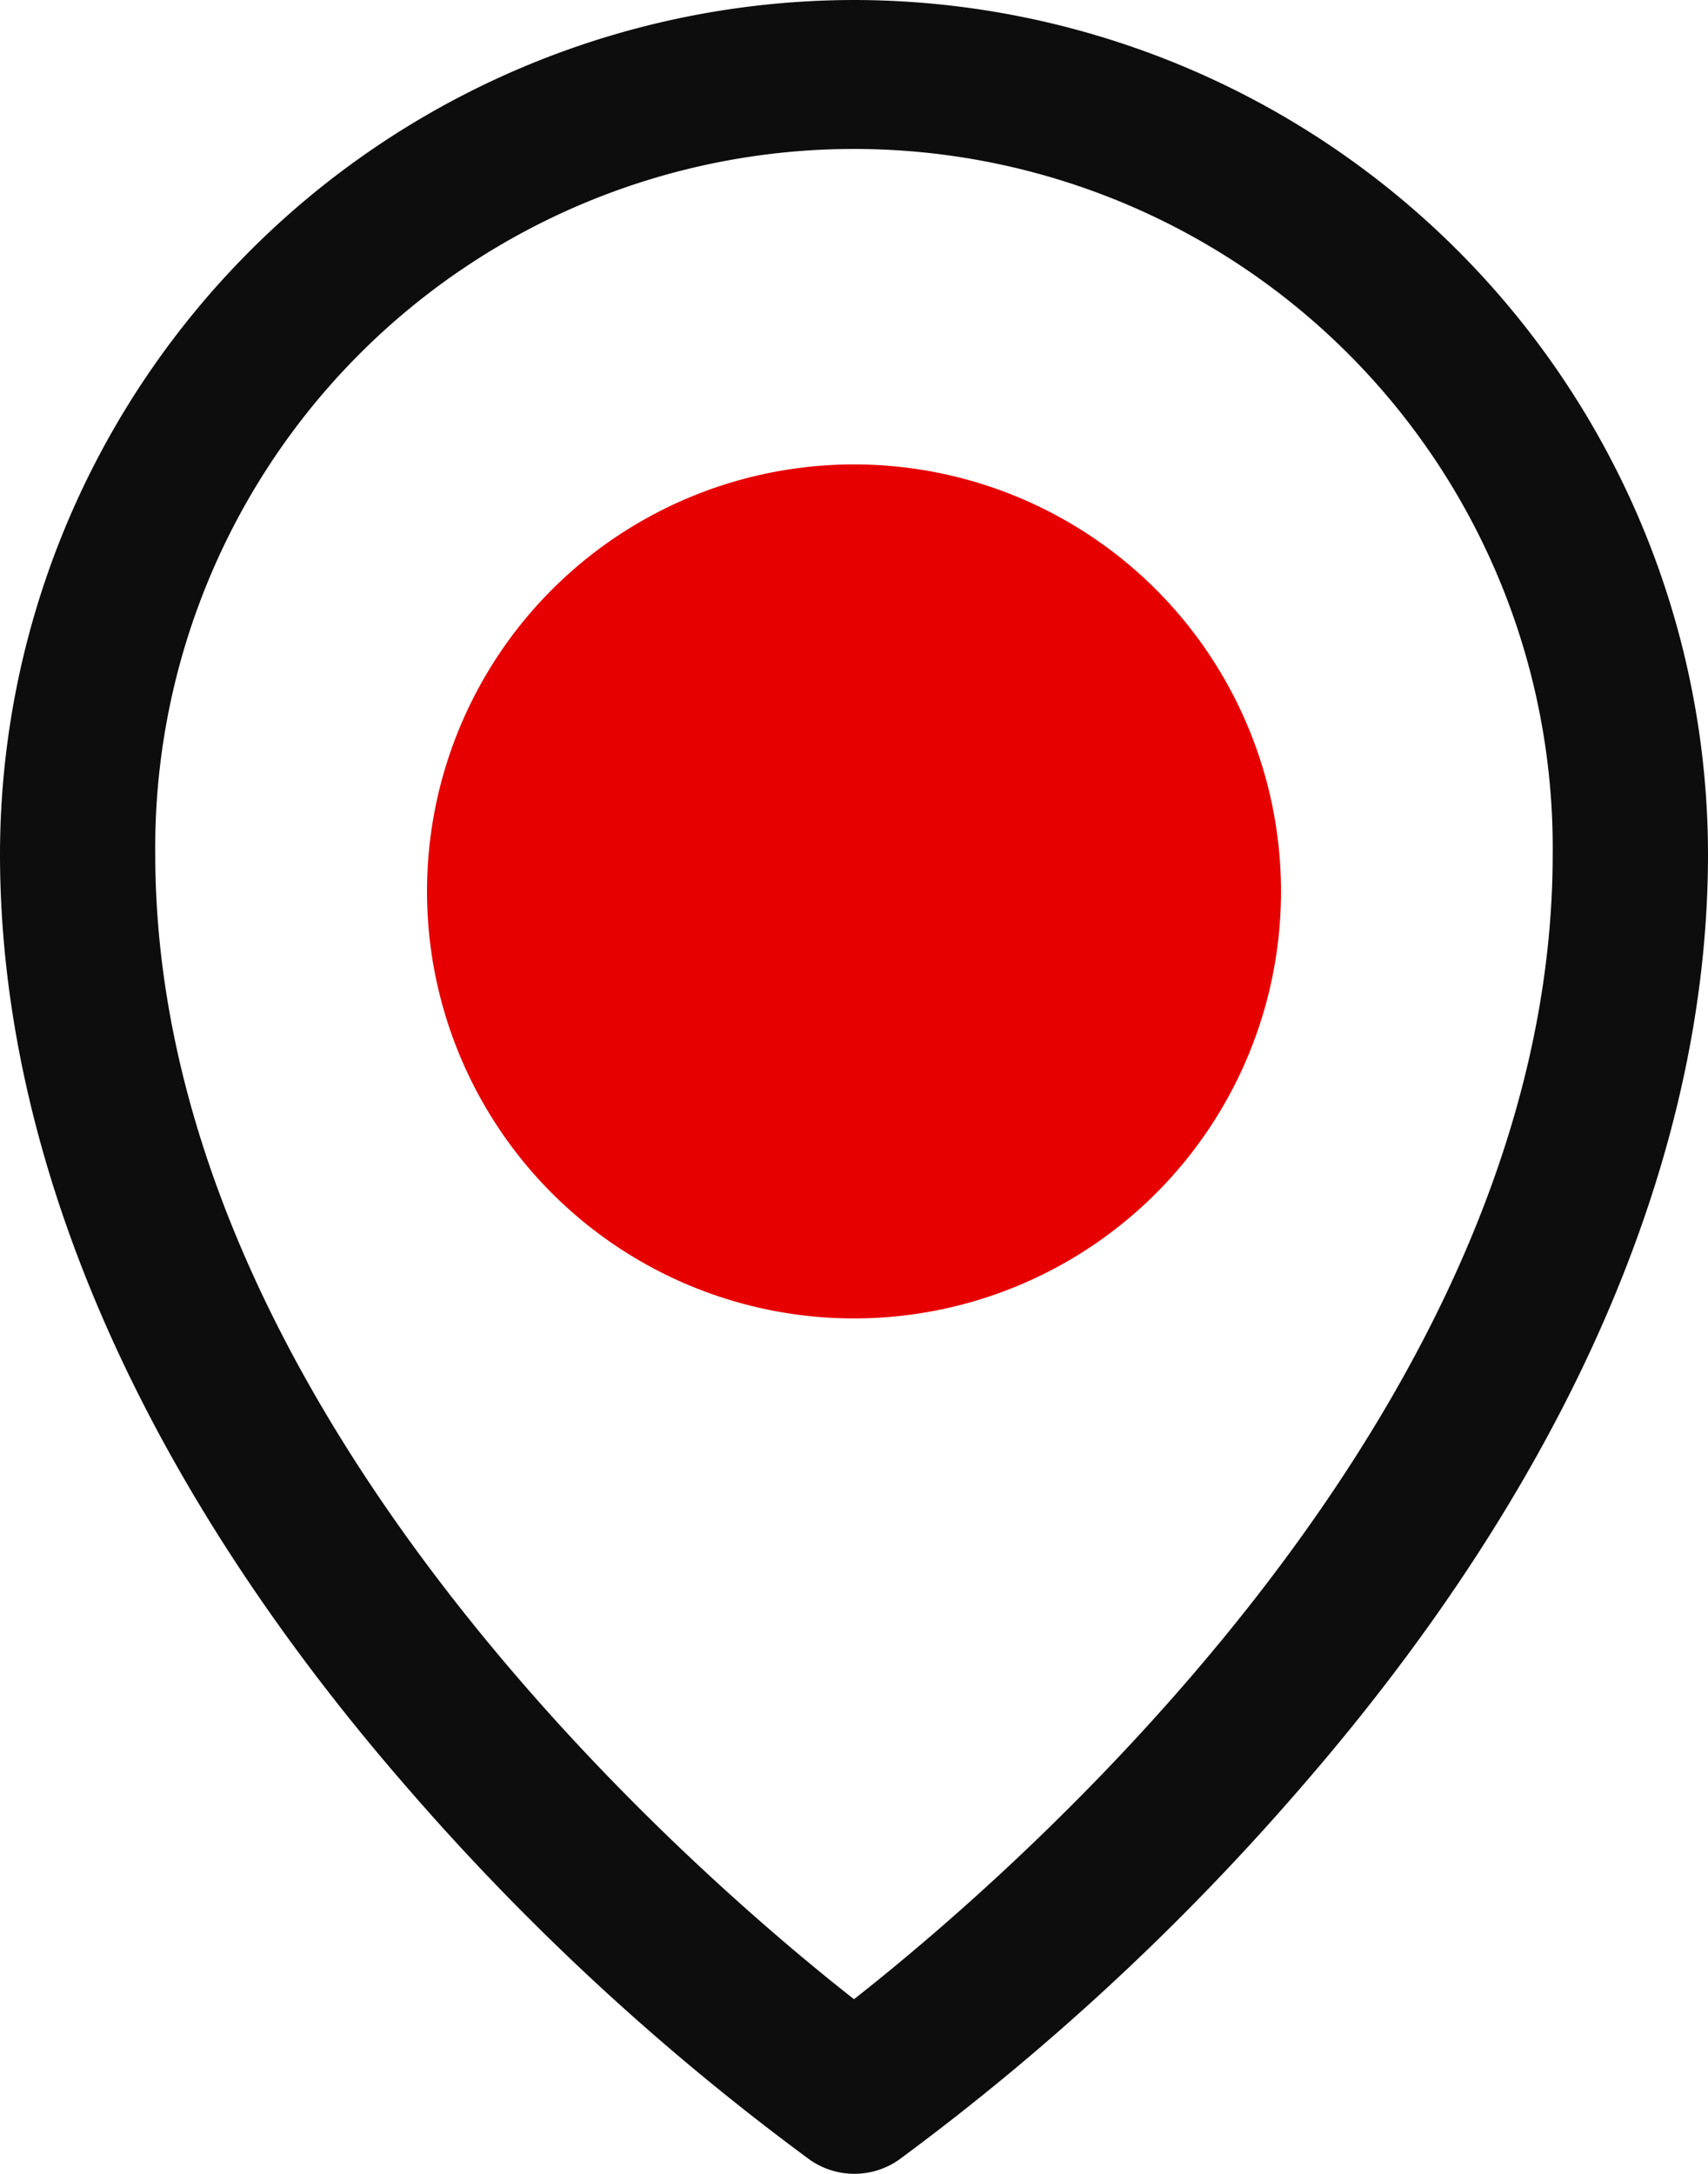
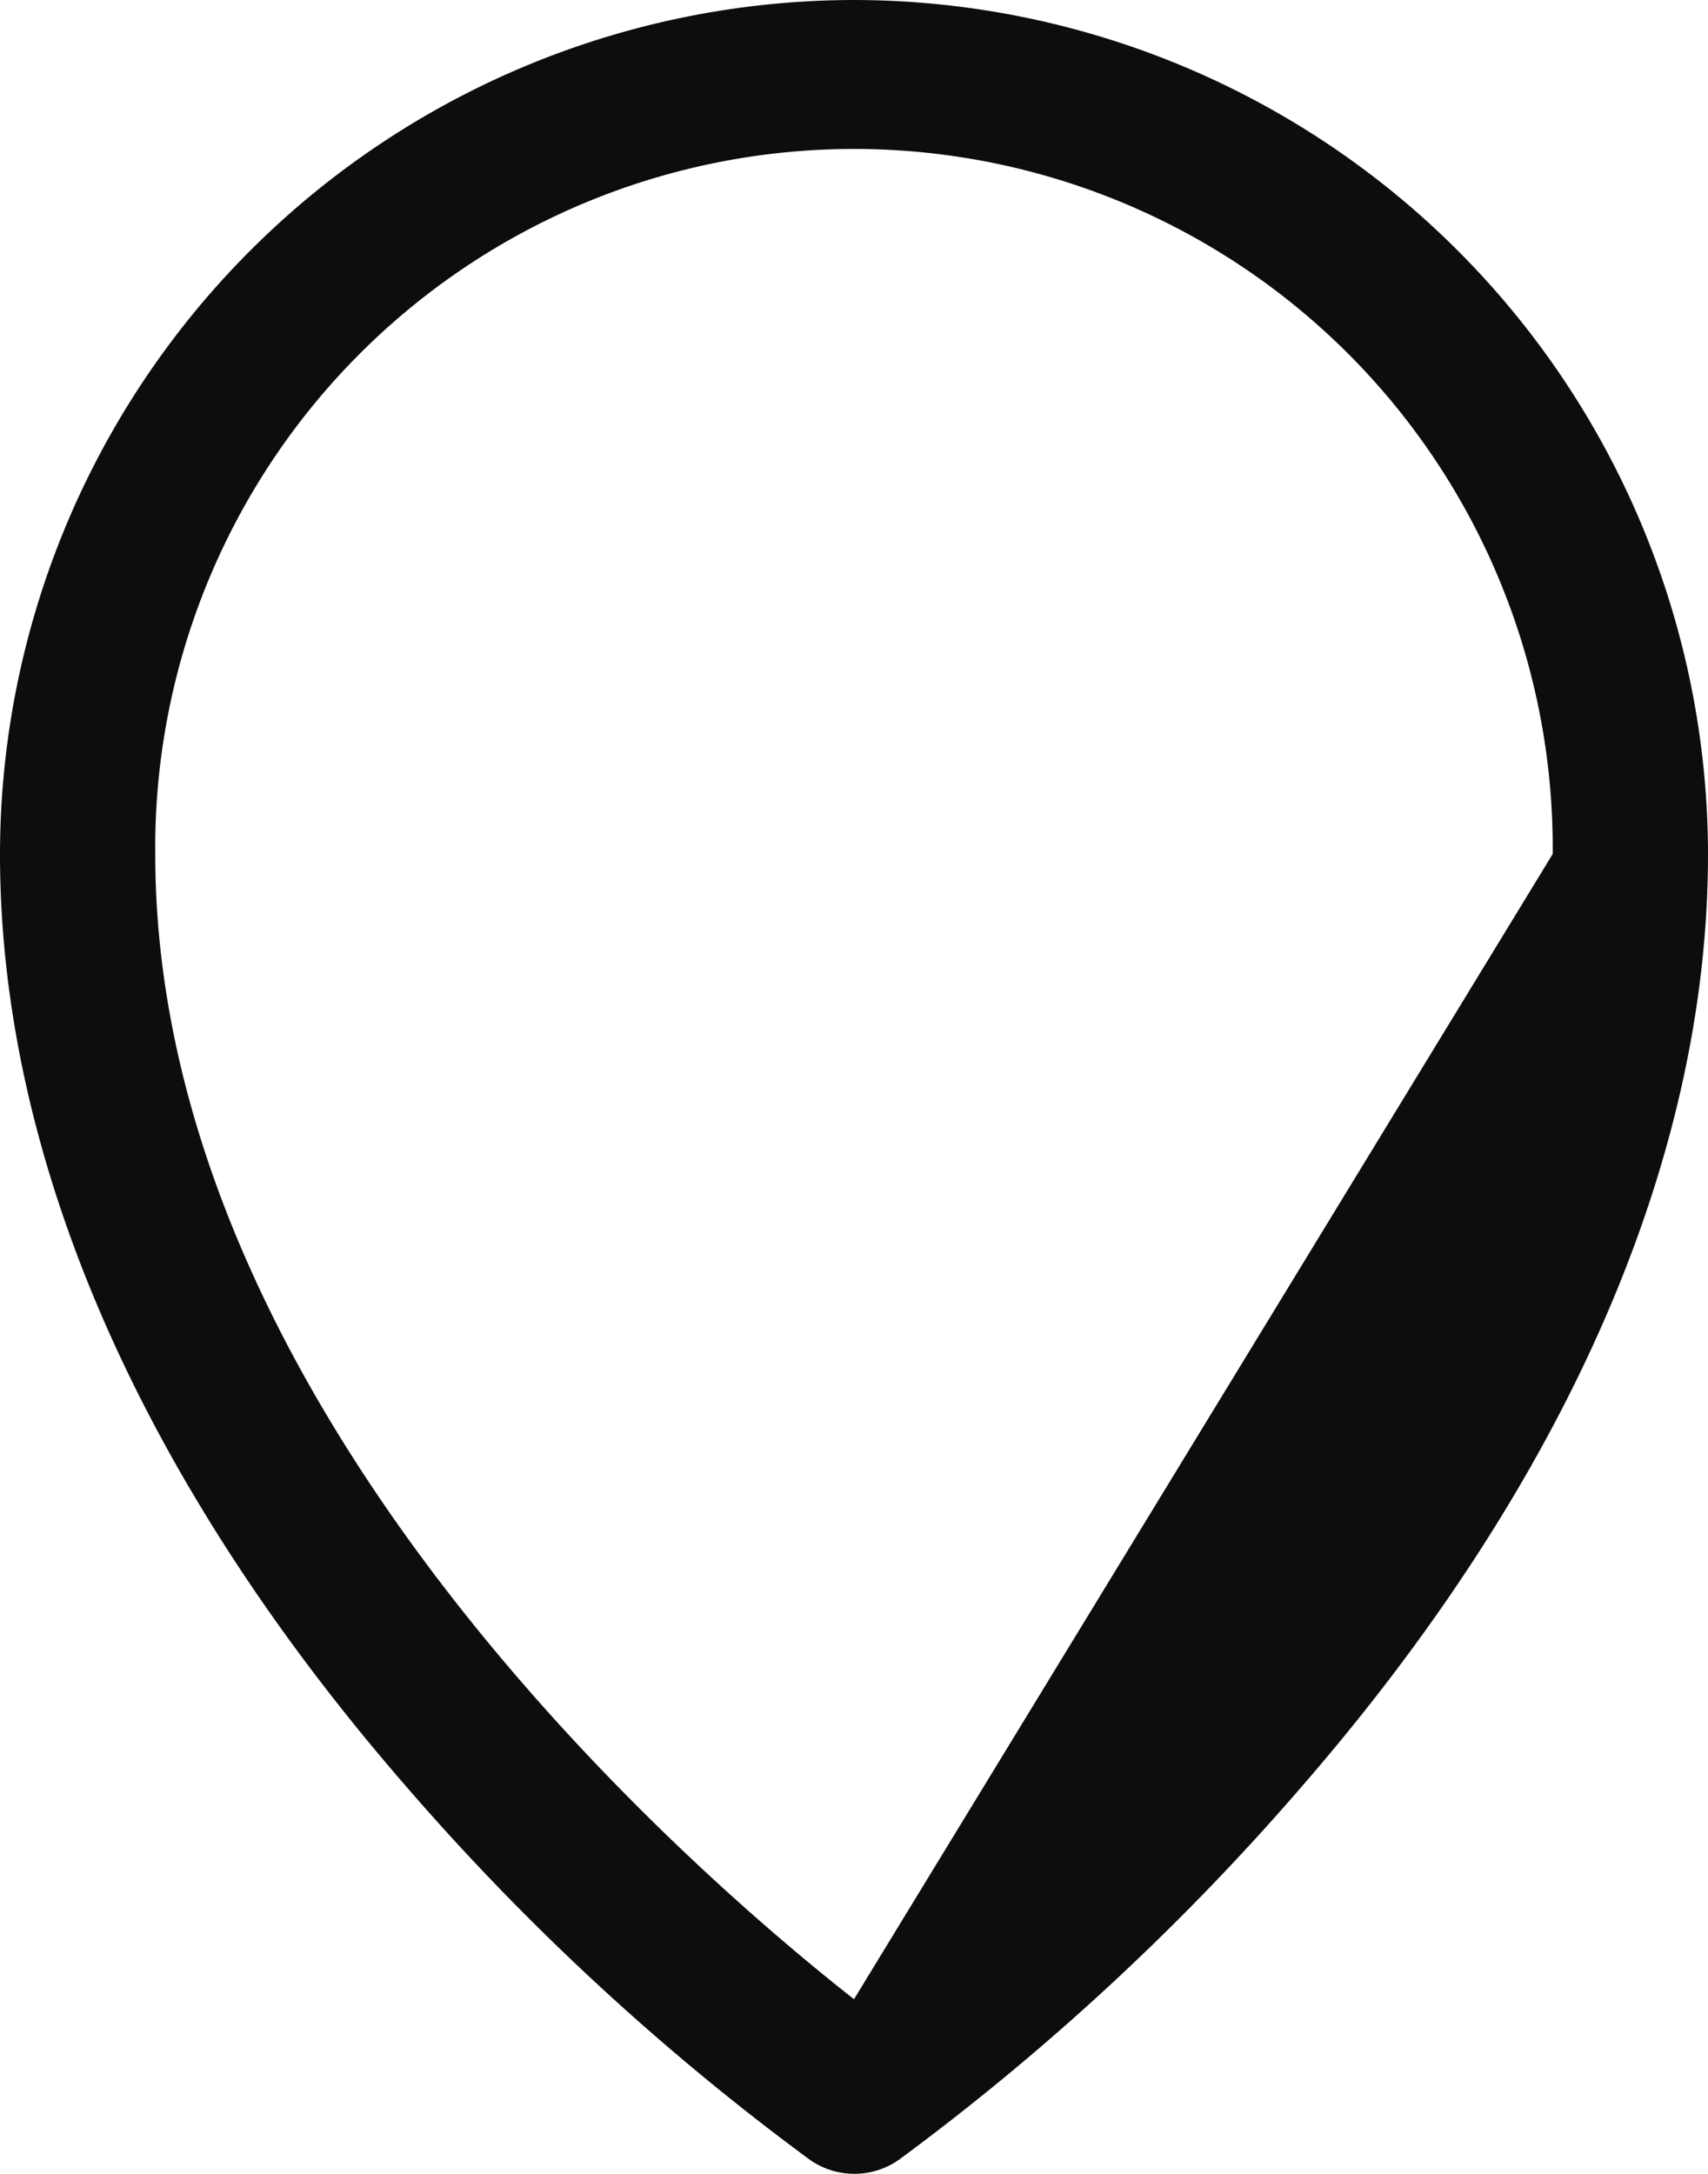
<svg xmlns="http://www.w3.org/2000/svg" width="30" height="38.181" viewBox="0 0 30 38.181">
  <g id="Grupo_4565" data-name="Grupo 4565" transform="translate(-150 -673.5)">
    <g id="Grupo_4564" data-name="Grupo 4564" transform="translate(150 673.5)">
-       <path id="map-pin" d="M55,16A15.017,15.017,0,0,0,40,31c0,5.352,2.473,11.025,7.159,16.406a43.328,43.328,0,0,0,7.065,6.528,1.364,1.364,0,0,0,1.565,0,43.327,43.327,0,0,0,7.052-6.528C67.52,42.025,70,36.352,70,31A15.017,15.017,0,0,0,55,16Zm0,35.114C52.182,48.9,42.727,40.759,42.727,31a12.273,12.273,0,1,1,24.545,0C67.273,40.755,57.818,48.9,55,51.114Z" transform="translate(-40 -16)" fill="#0d0d0d" />
+       <path id="map-pin" d="M55,16A15.017,15.017,0,0,0,40,31c0,5.352,2.473,11.025,7.159,16.406a43.328,43.328,0,0,0,7.065,6.528,1.364,1.364,0,0,0,1.565,0,43.327,43.327,0,0,0,7.052-6.528C67.52,42.025,70,36.352,70,31A15.017,15.017,0,0,0,55,16Zm0,35.114C52.182,48.9,42.727,40.759,42.727,31a12.273,12.273,0,1,1,24.545,0Z" transform="translate(-40 -16)" fill="#0d0d0d" />
    </g>
-     <circle id="Elipse_8" data-name="Elipse 8" cx="7.5" cy="7.5" r="7.5" transform="translate(157.5 681.657)" fill="#e60000" />
  </g>
</svg>